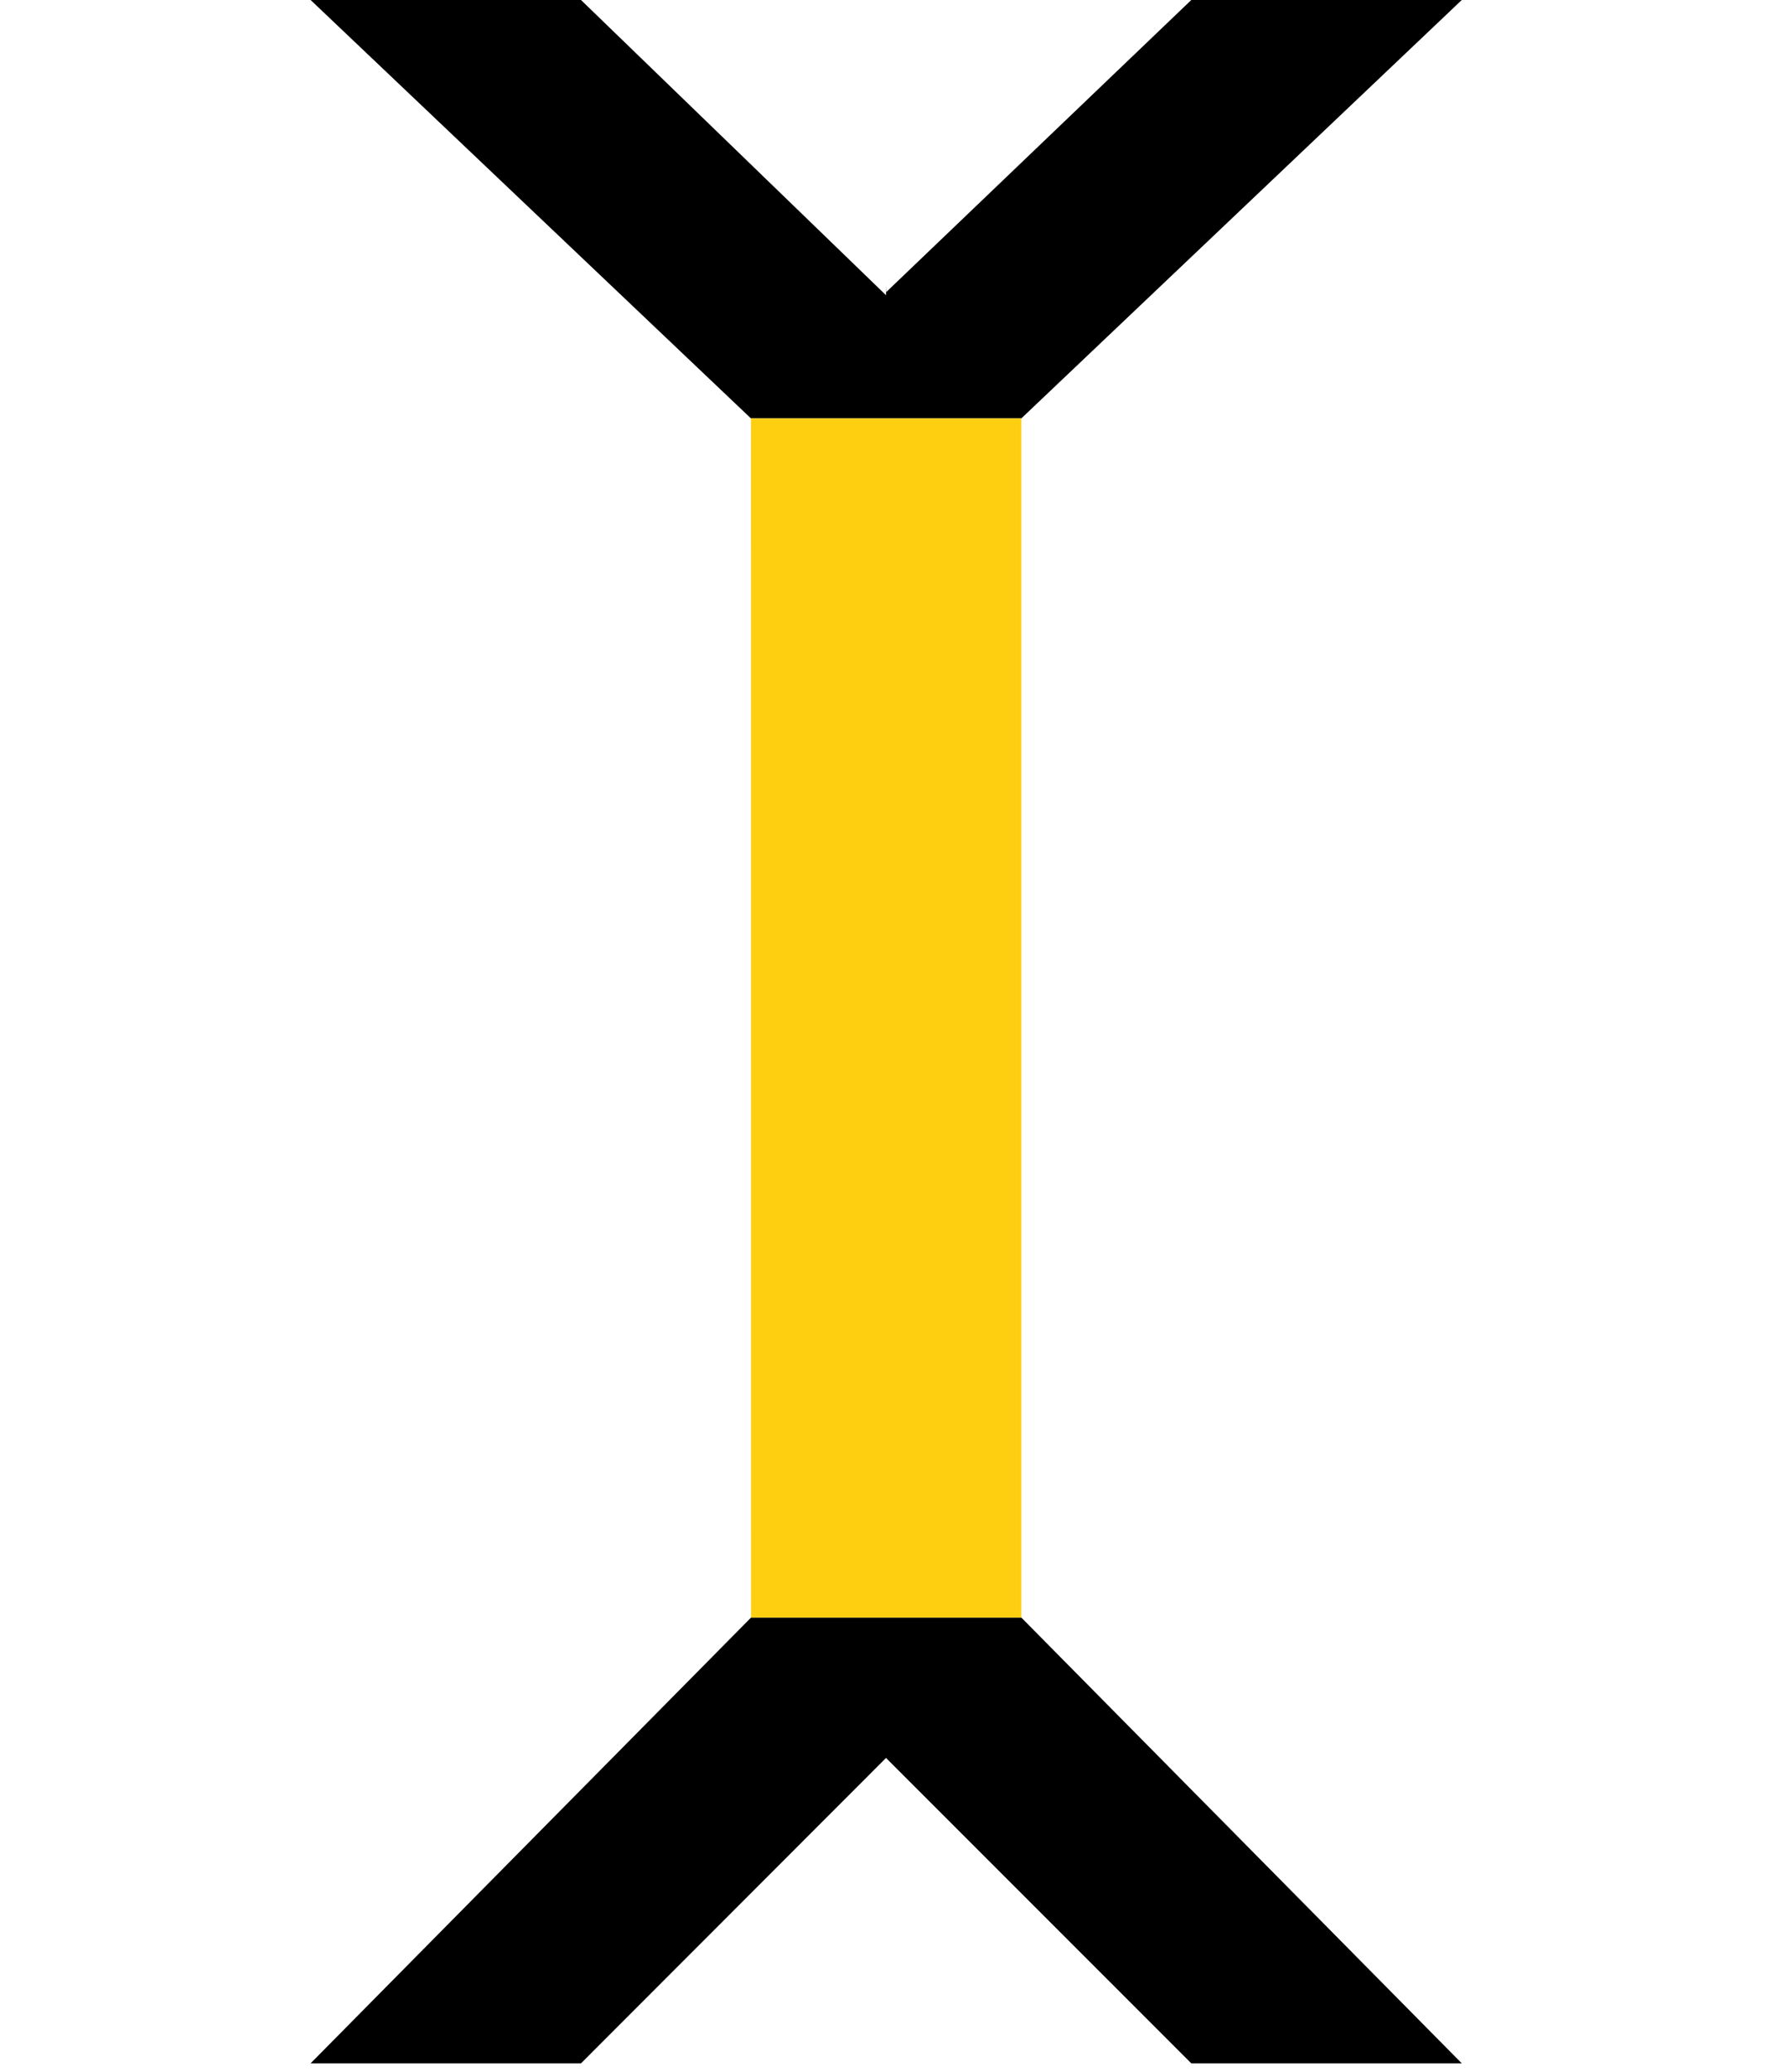
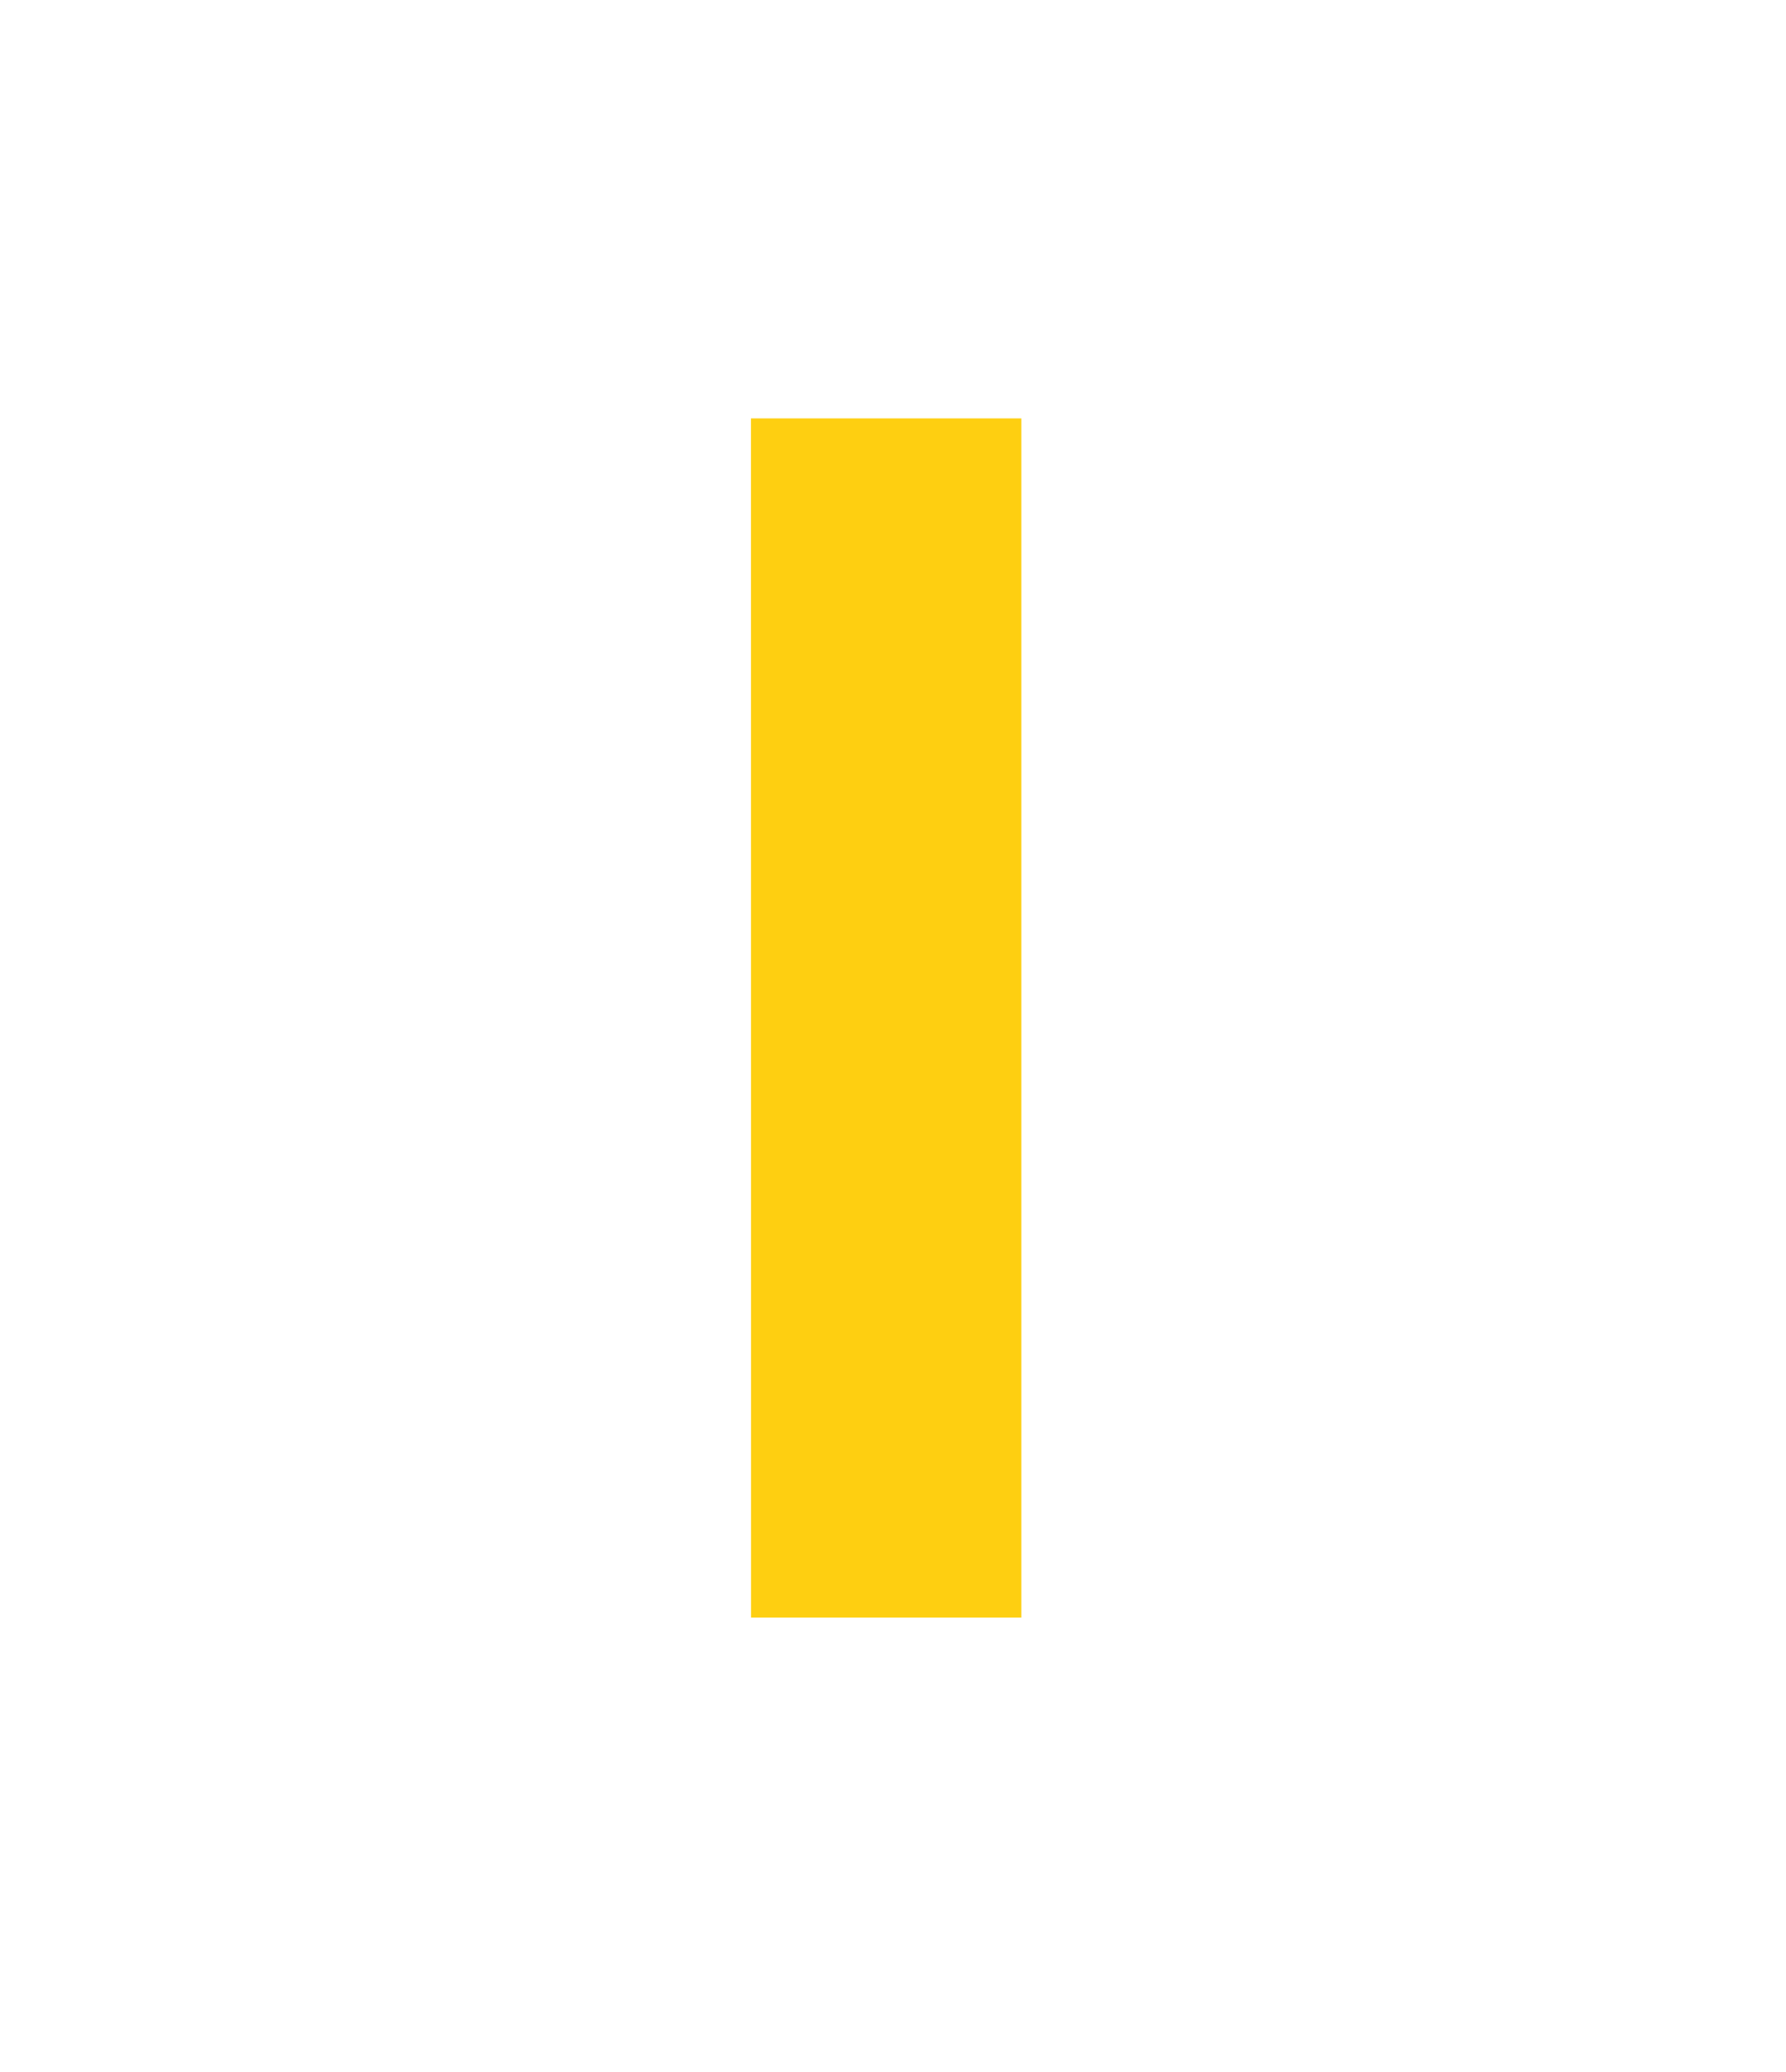
<svg xmlns="http://www.w3.org/2000/svg" fill="none" height="100%" overflow="visible" preserveAspectRatio="none" style="display: block;" viewBox="0 0 69 80" width="100%">
  <g id="Frame 8656">
    <g id="Group">
-       <path d="M39.458 16.157L56.474 -7.62939e-06H46.024L34.239 11.278L34.231 11.021V11.401L22.446 -7.62939e-06H12L29.012 16.157H39.458Z" fill="black" id="Vector" />
-       <path d="M39.458 62.464H29.016L12 79.678H22.446L34.231 67.885L46.024 79.678H56.474L39.458 62.464Z" fill="black" id="Vector_2" />
      <path d="M39.458 16.157H29.012L29.015 62.464H39.458V16.157Z" fill="#FECF11" id="Vector_3" />
    </g>
  </g>
</svg>